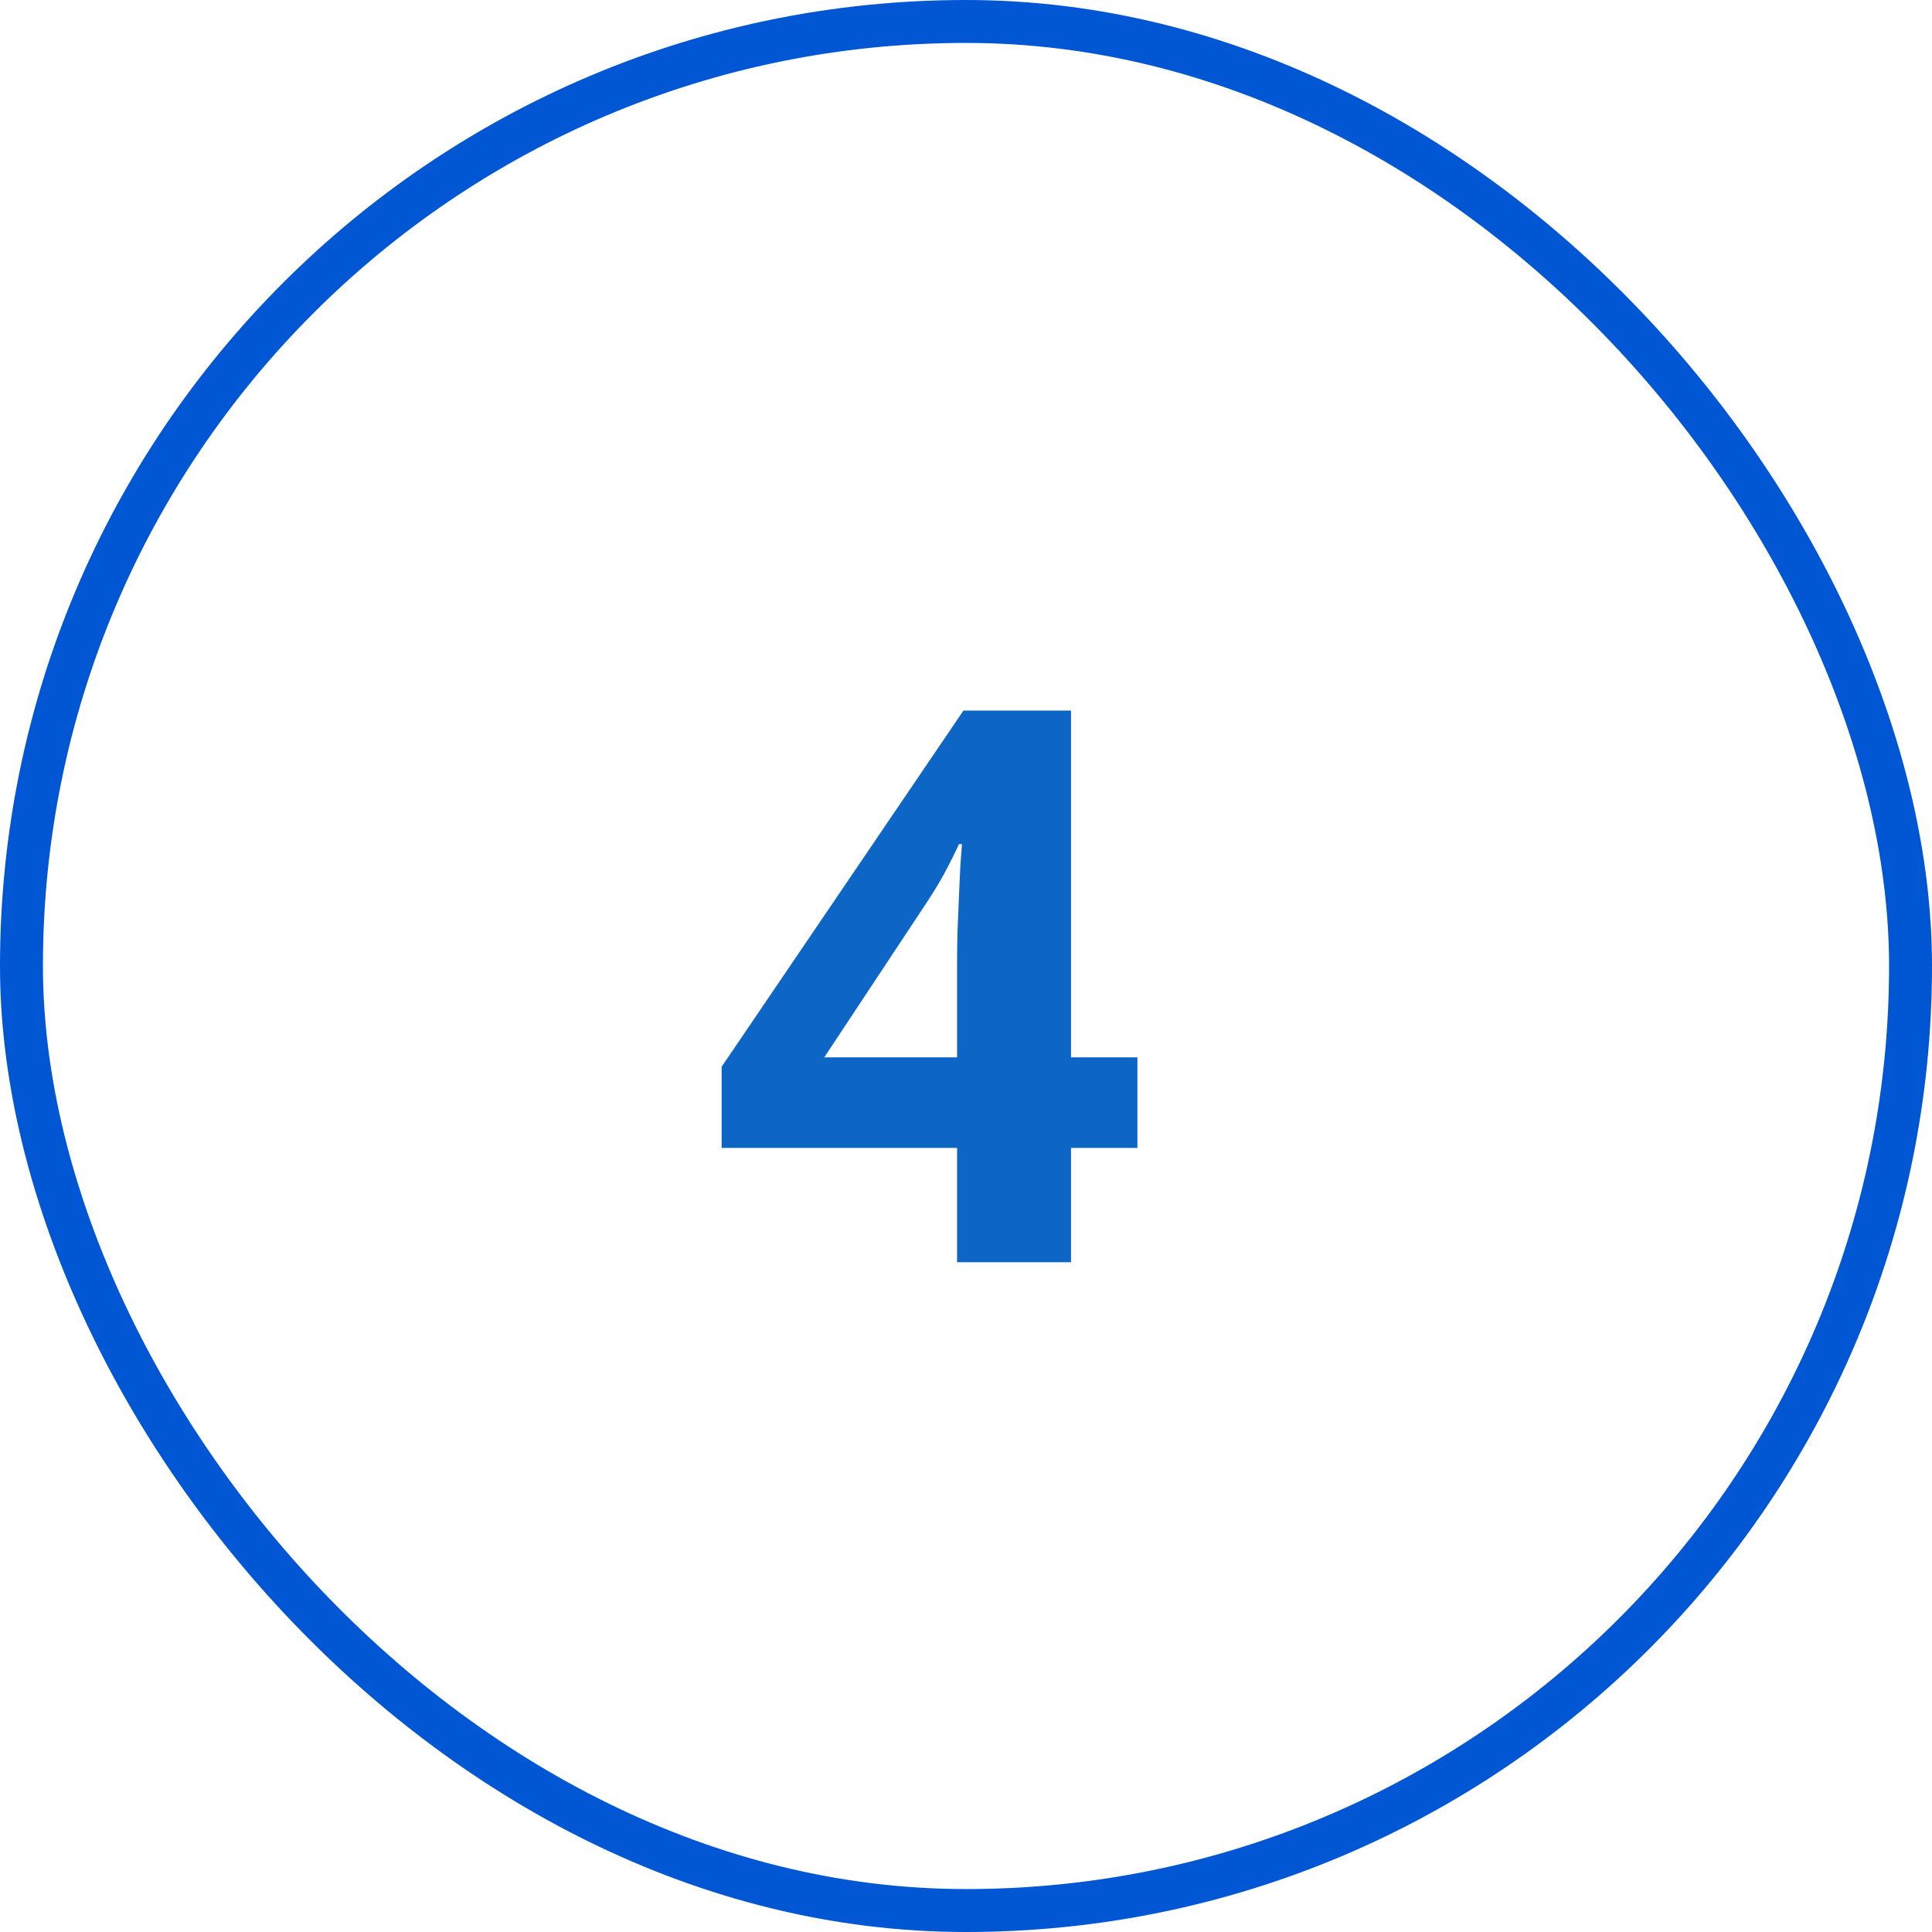
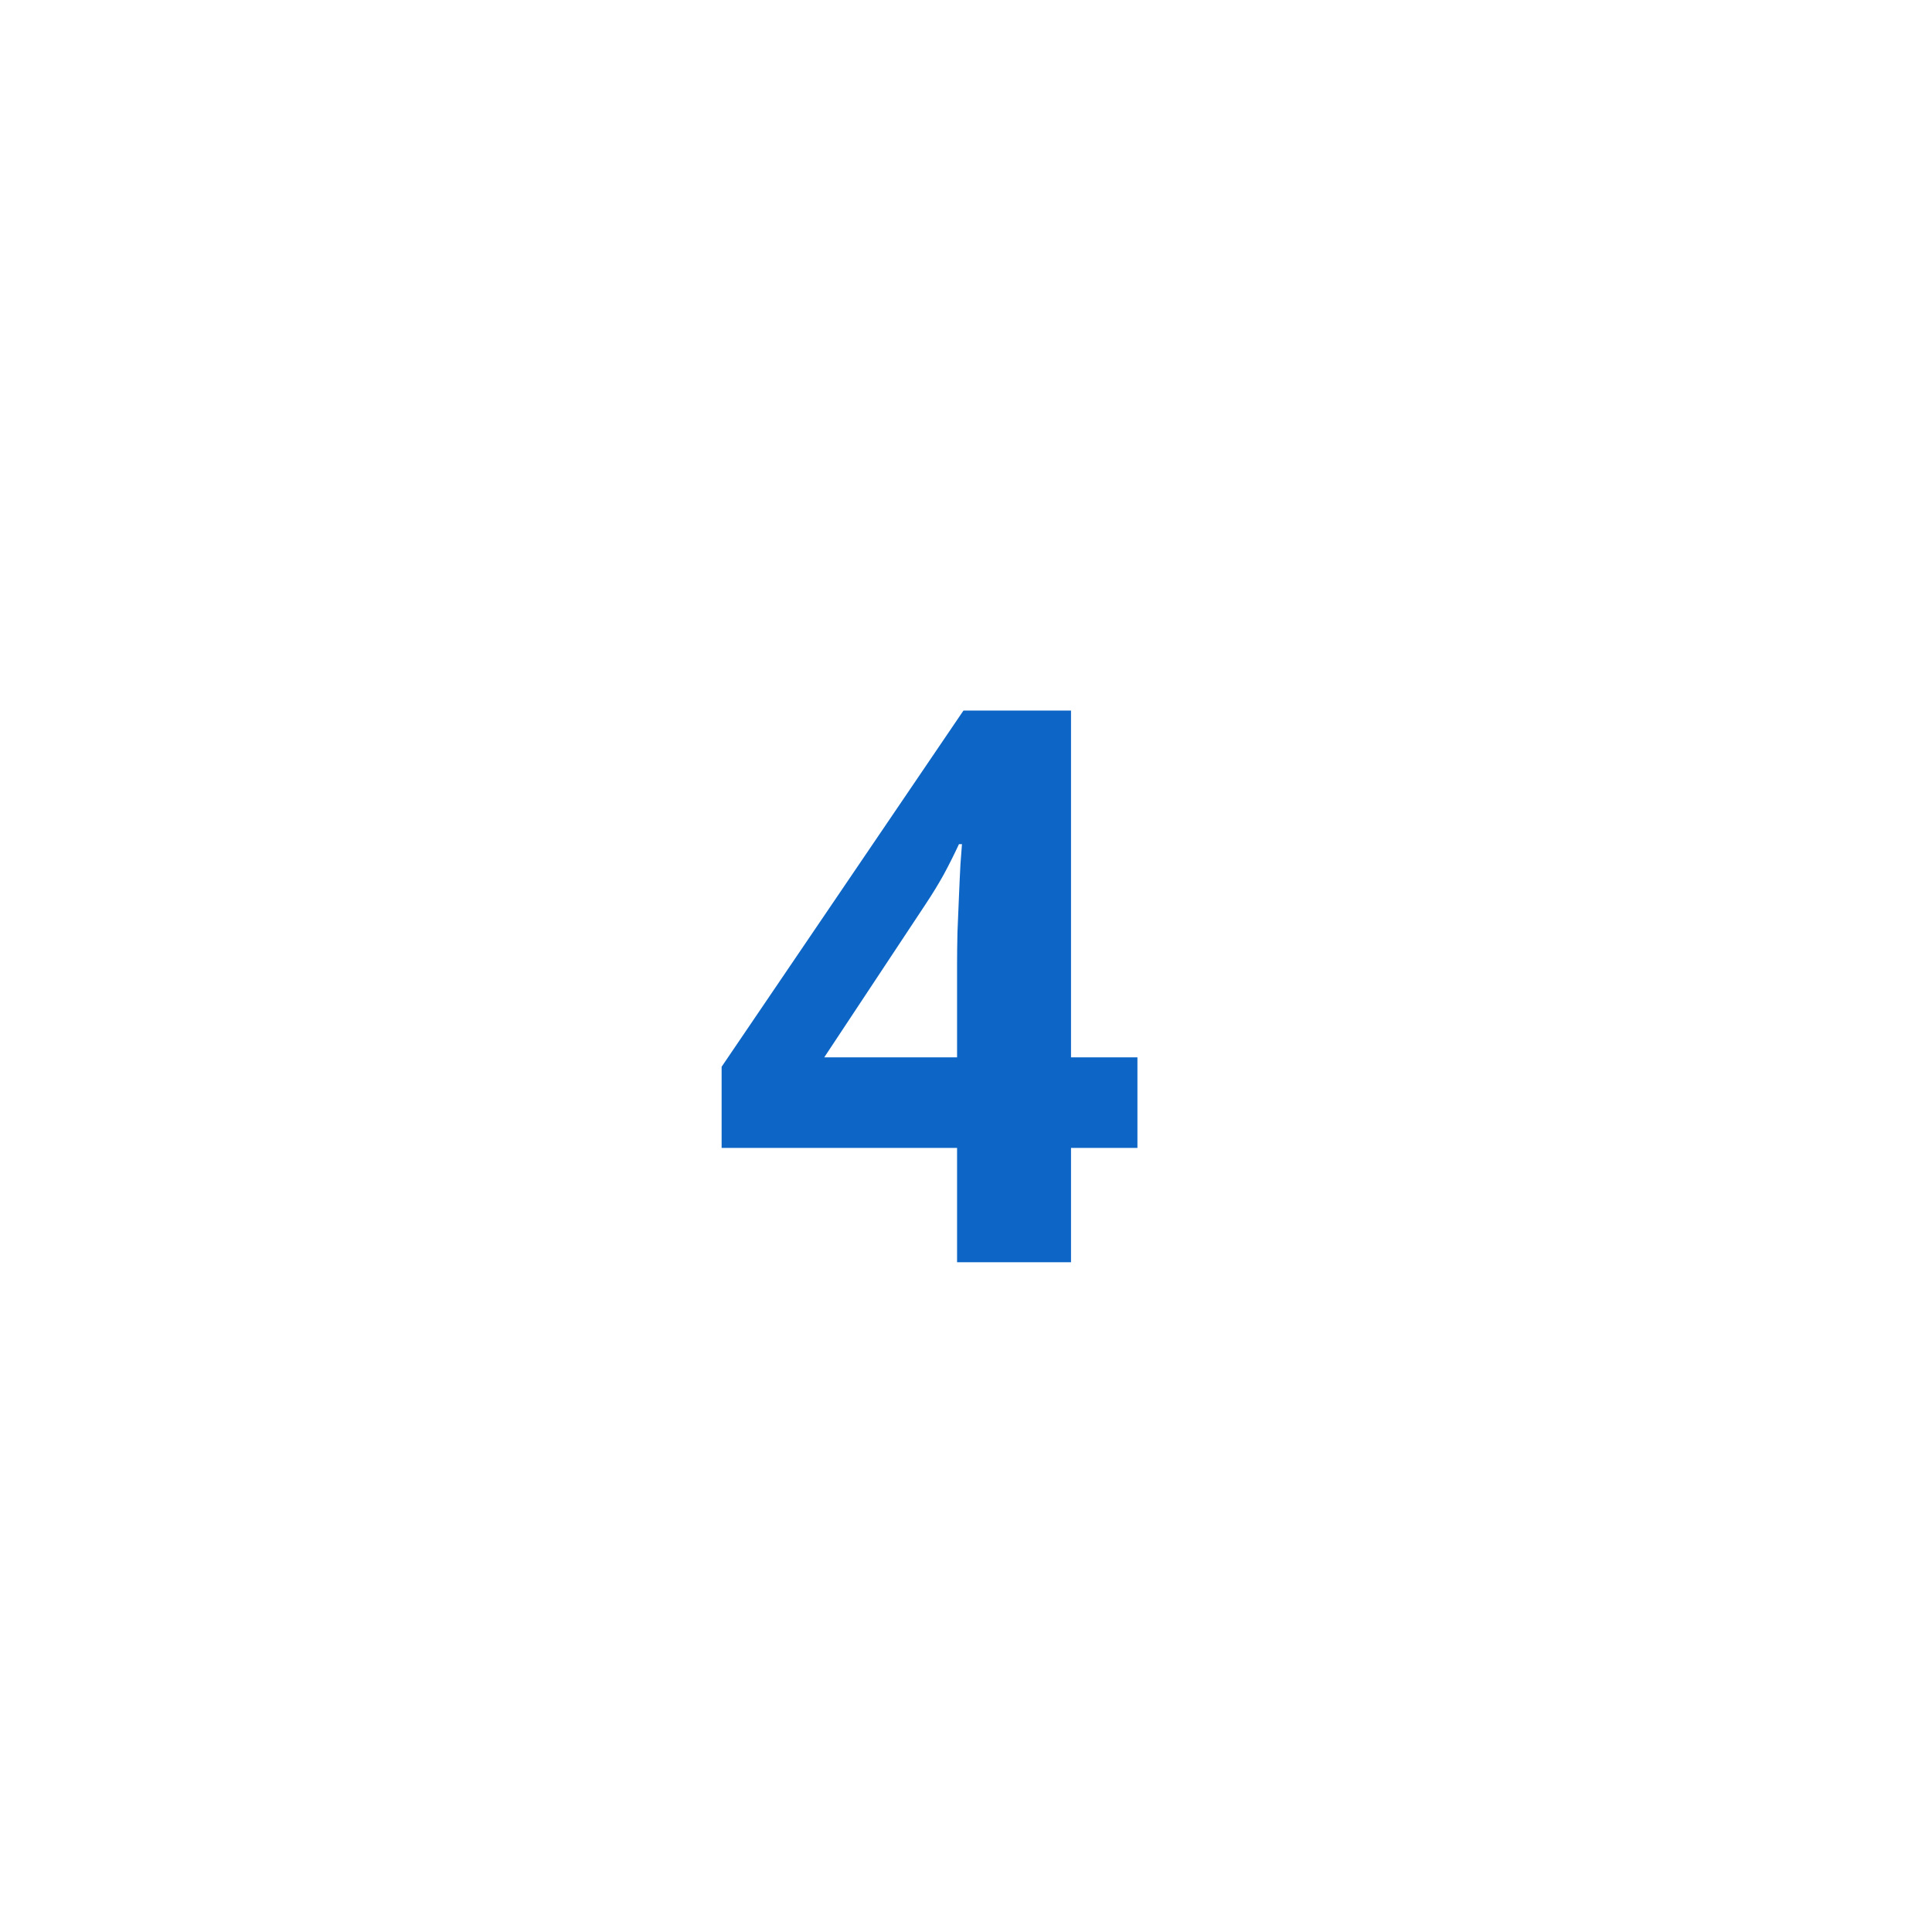
<svg xmlns="http://www.w3.org/2000/svg" width="45" height="45" viewBox="0 0 45 45" fill="none">
-   <rect x="0.5" y="0.5" width="44" height="44" rx="22" stroke="#0056D3" />
  <path d="M26.493 26.737H24.946V29.4H22.292V26.737H16.808V24.847L22.441 16.55H24.946V24.628H26.493V26.737ZM22.292 24.628V22.448C22.292 22.243 22.295 22 22.301 21.718C22.312 21.437 22.324 21.156 22.336 20.875C22.348 20.593 22.359 20.344 22.371 20.128C22.389 19.905 22.4 19.75 22.406 19.662H22.336C22.225 19.902 22.107 20.136 21.984 20.365C21.861 20.587 21.718 20.822 21.554 21.068L19.198 24.628H22.292Z" fill="#0D66C6" />
</svg>